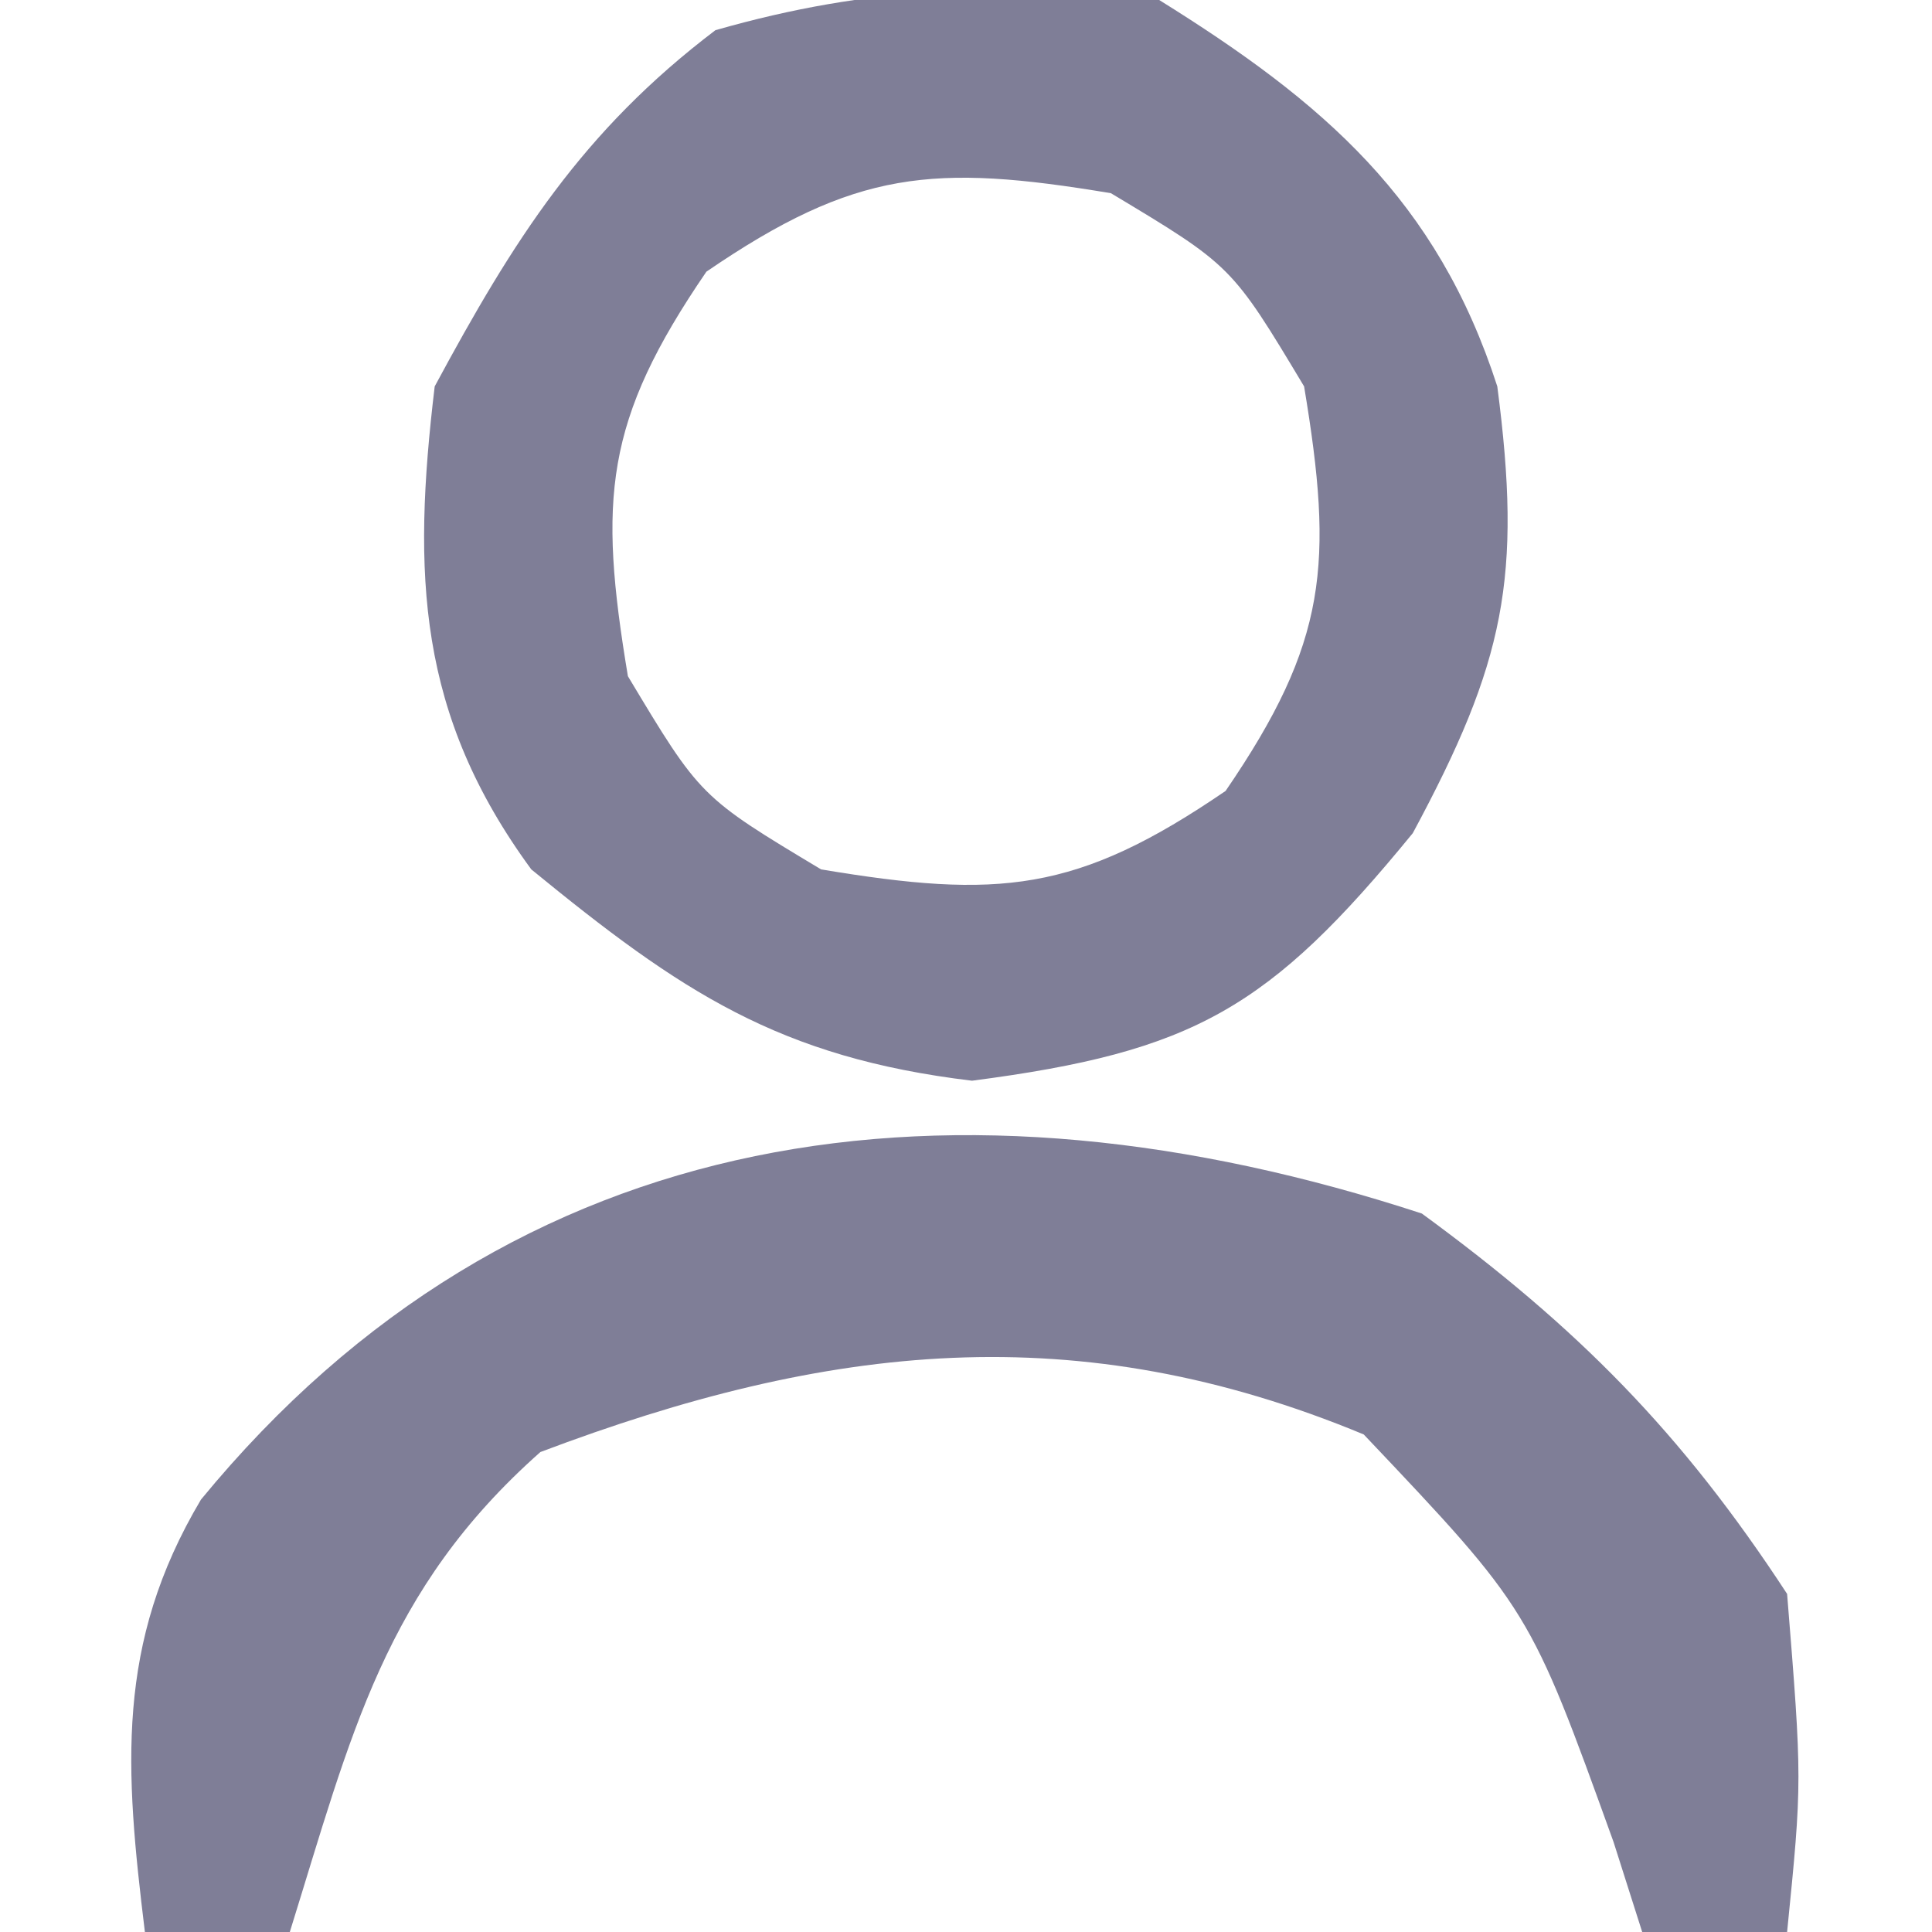
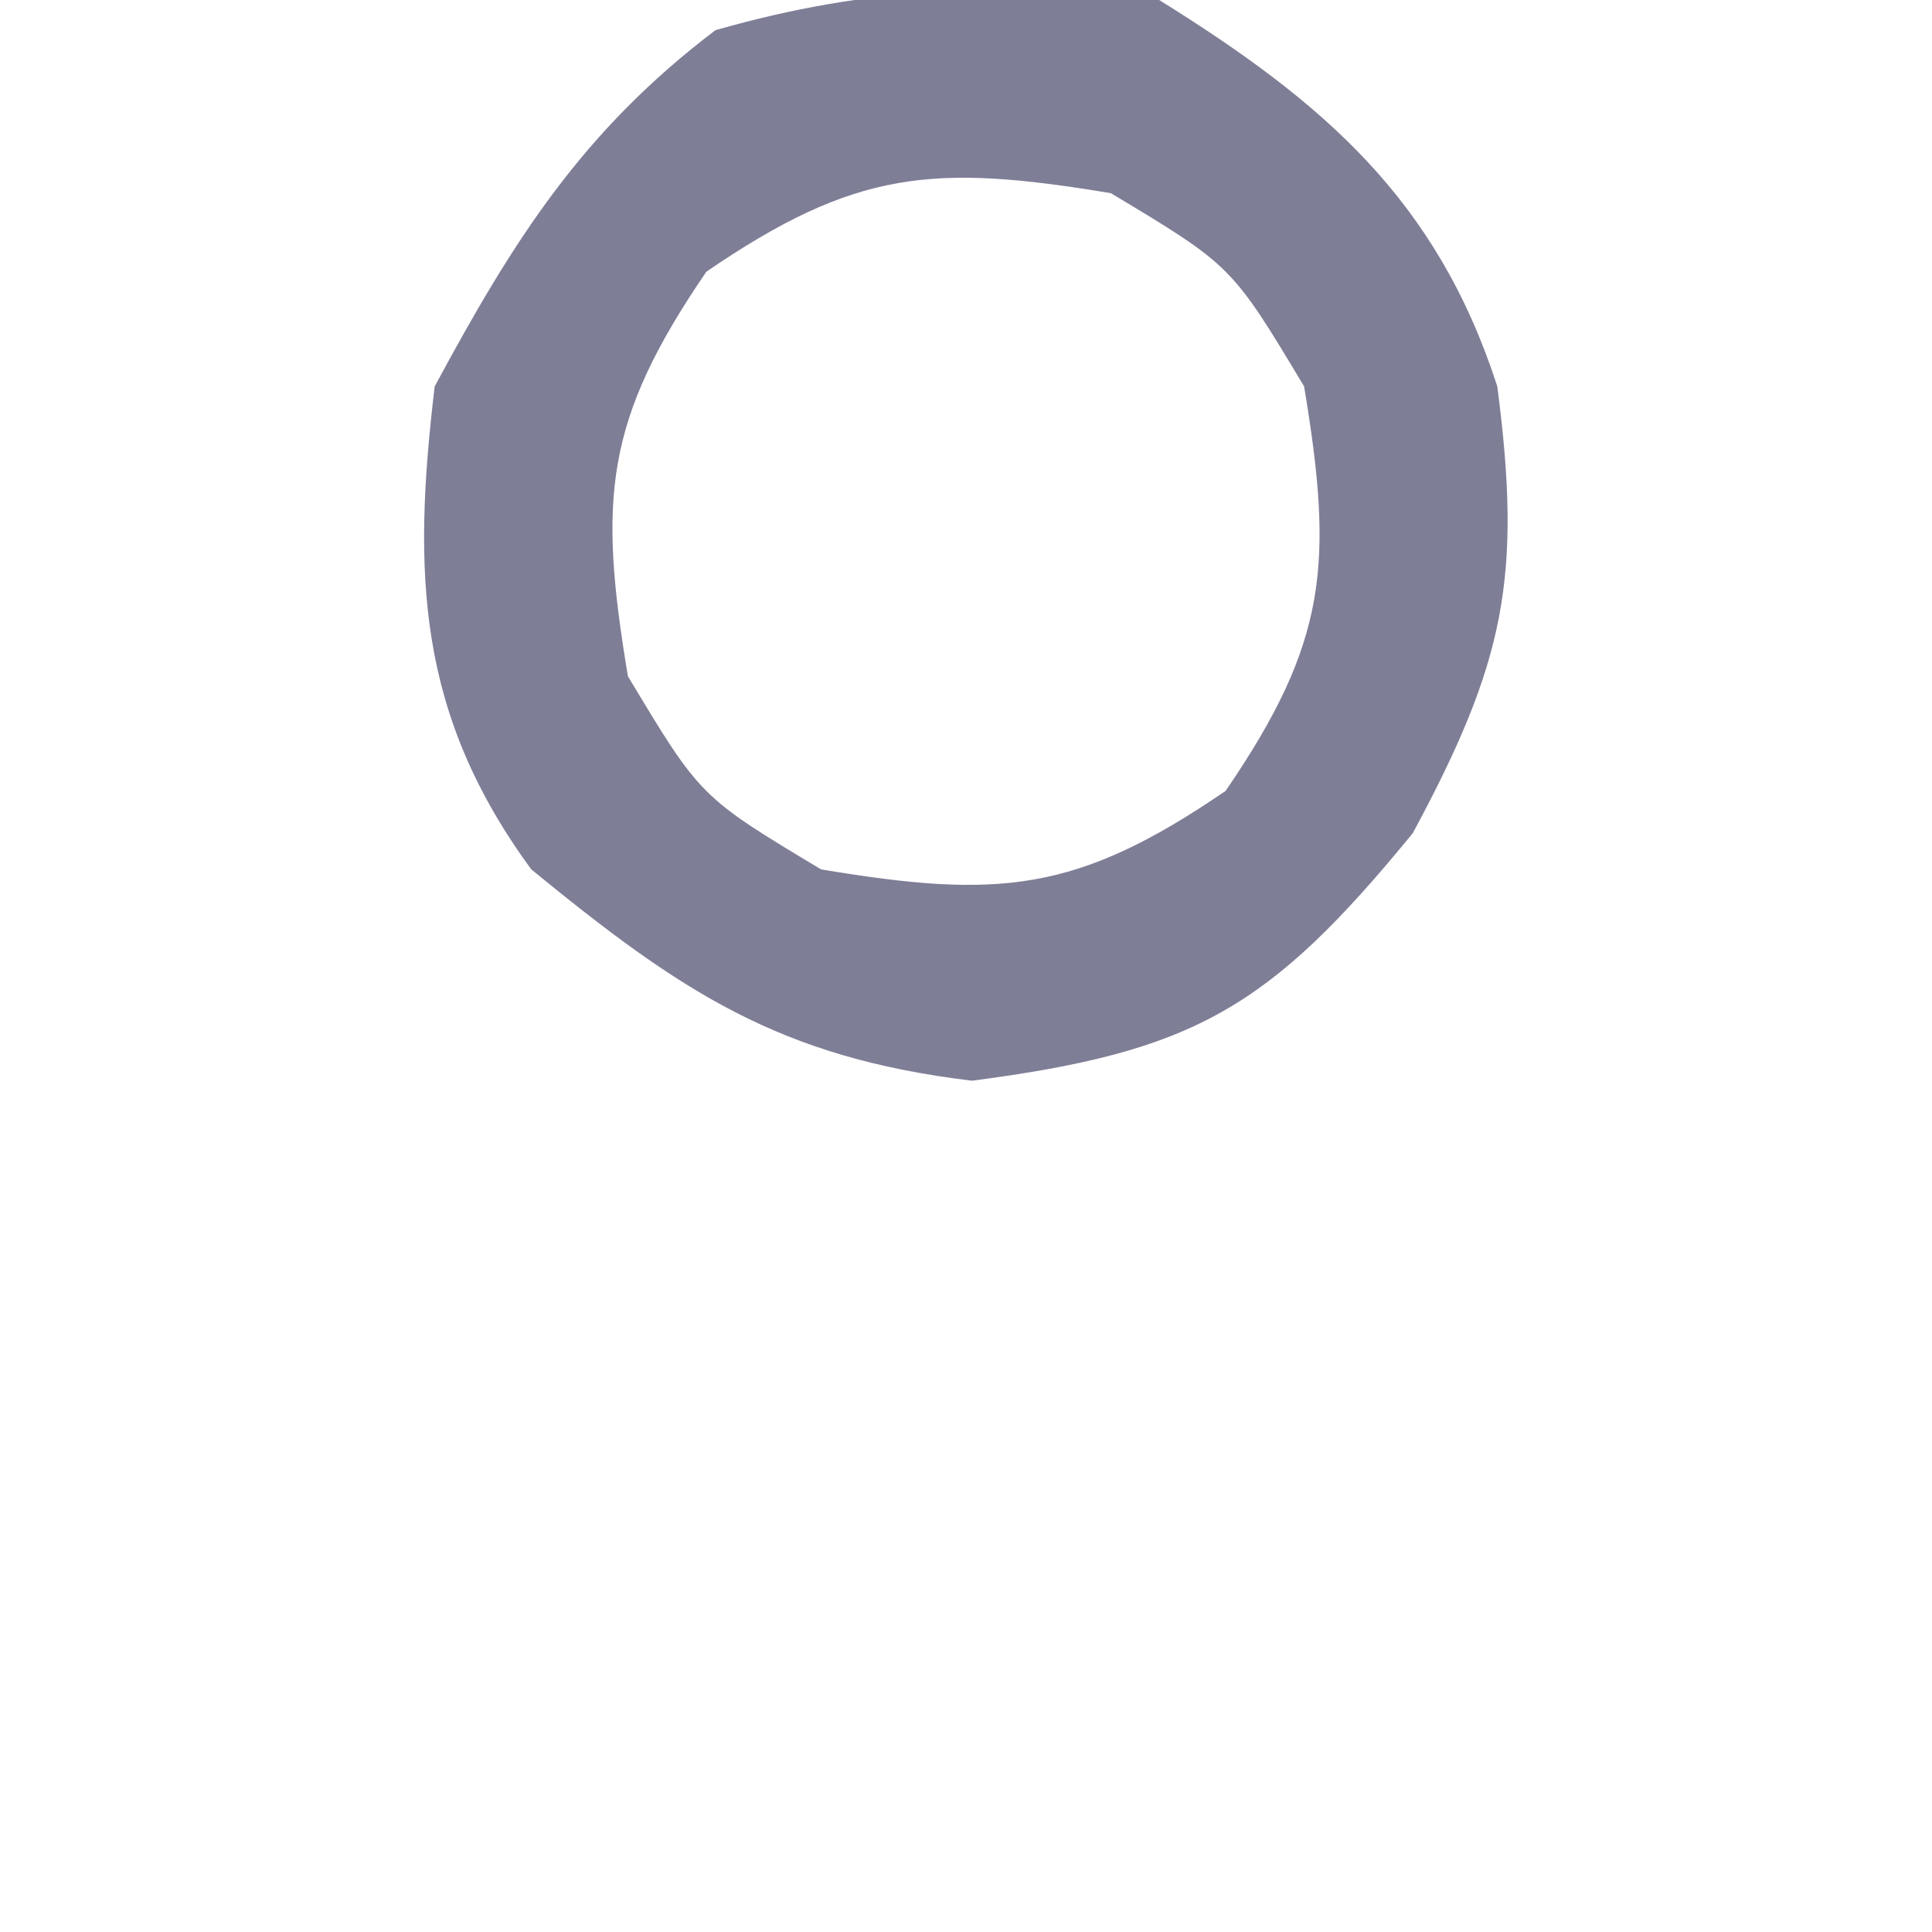
<svg xmlns="http://www.w3.org/2000/svg" version="1.1" width="40" height="40">
  <path d="M0 0 C3.412 2.123 5.749 4.135 7 8 C7.516 11.953 7.159 13.704 5.25 17.25 C2.277 20.883 0.722 21.775 -3.875 22.375 C-7.872 21.895 -9.905 20.533 -13 18 C-15.352 14.792 -15.468 11.904 -15 8 C-13.366 4.965 -11.944 2.716 -9.188 0.625 C-5.944 -0.302 -3.357 -0.353 0 0 Z M-9.375 5.625 C-11.487 8.712 -11.612 10.328 -11 14 C-9.5 16.5 -9.5 16.5 -7 18 C-3.328 18.612 -1.712 18.487 1.375 16.375 C3.487 13.288 3.612 11.672 3 8 C1.5 5.5 1.5 5.5 -1 4 C-4.672 3.388 -6.288 3.513 -9.375 5.625 Z " fill="#7F7E97" transform="translate(24,0)" />
-   <path d="M0 0 C3.222 2.357 5.371 4.523 7.562 7.875 C7.875 11.75 7.875 11.75 7.562 14.875 C6.572 14.875 5.582 14.875 4.562 14.875 C4.269 13.953 4.269 13.953 3.969 13.012 C2.234 8.201 2.234 8.201 -1.203 4.574 C-7.13 2.113 -12.285 2.684 -18.25 4.938 C-21.481 7.799 -22.162 10.78 -23.438 14.875 C-24.427 14.875 -25.418 14.875 -26.438 14.875 C-26.85 11.505 -27.054 8.912 -25.277 5.922 C-18.772 -1.997 -9.616 -3.147 0 0 Z " fill="#7F7E97" transform="translate(29.438,25.125)" />
</svg>